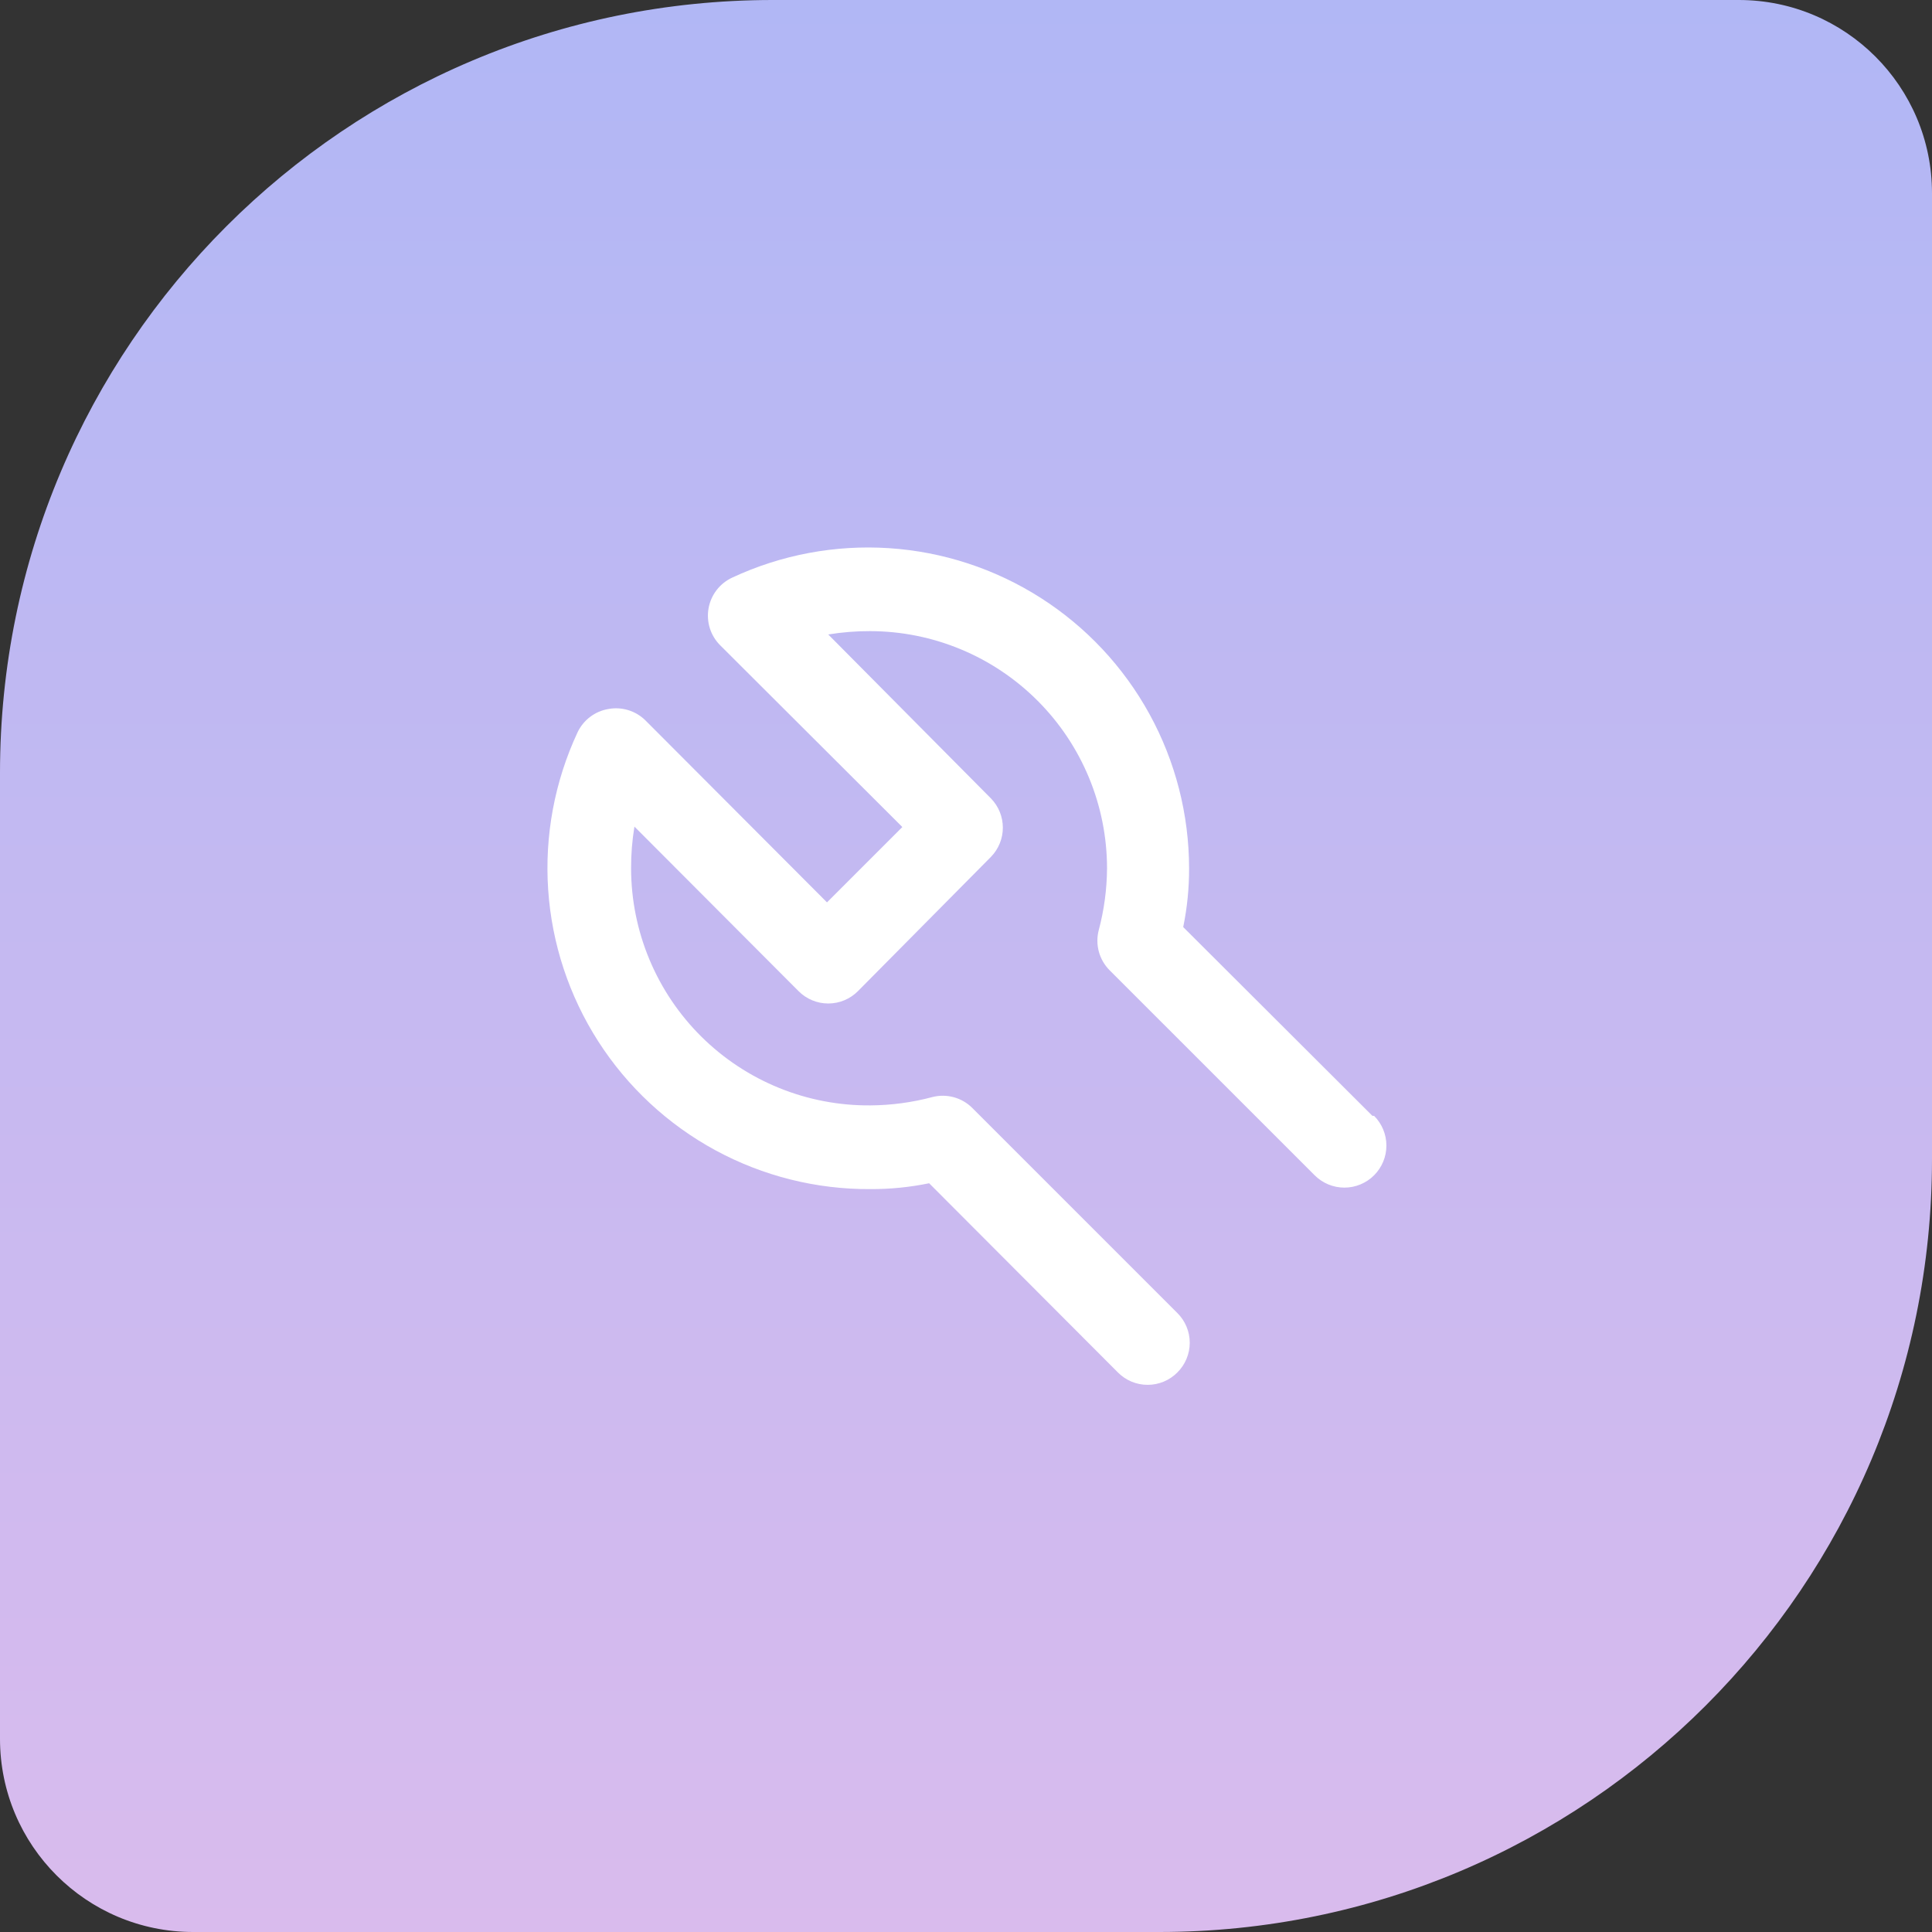
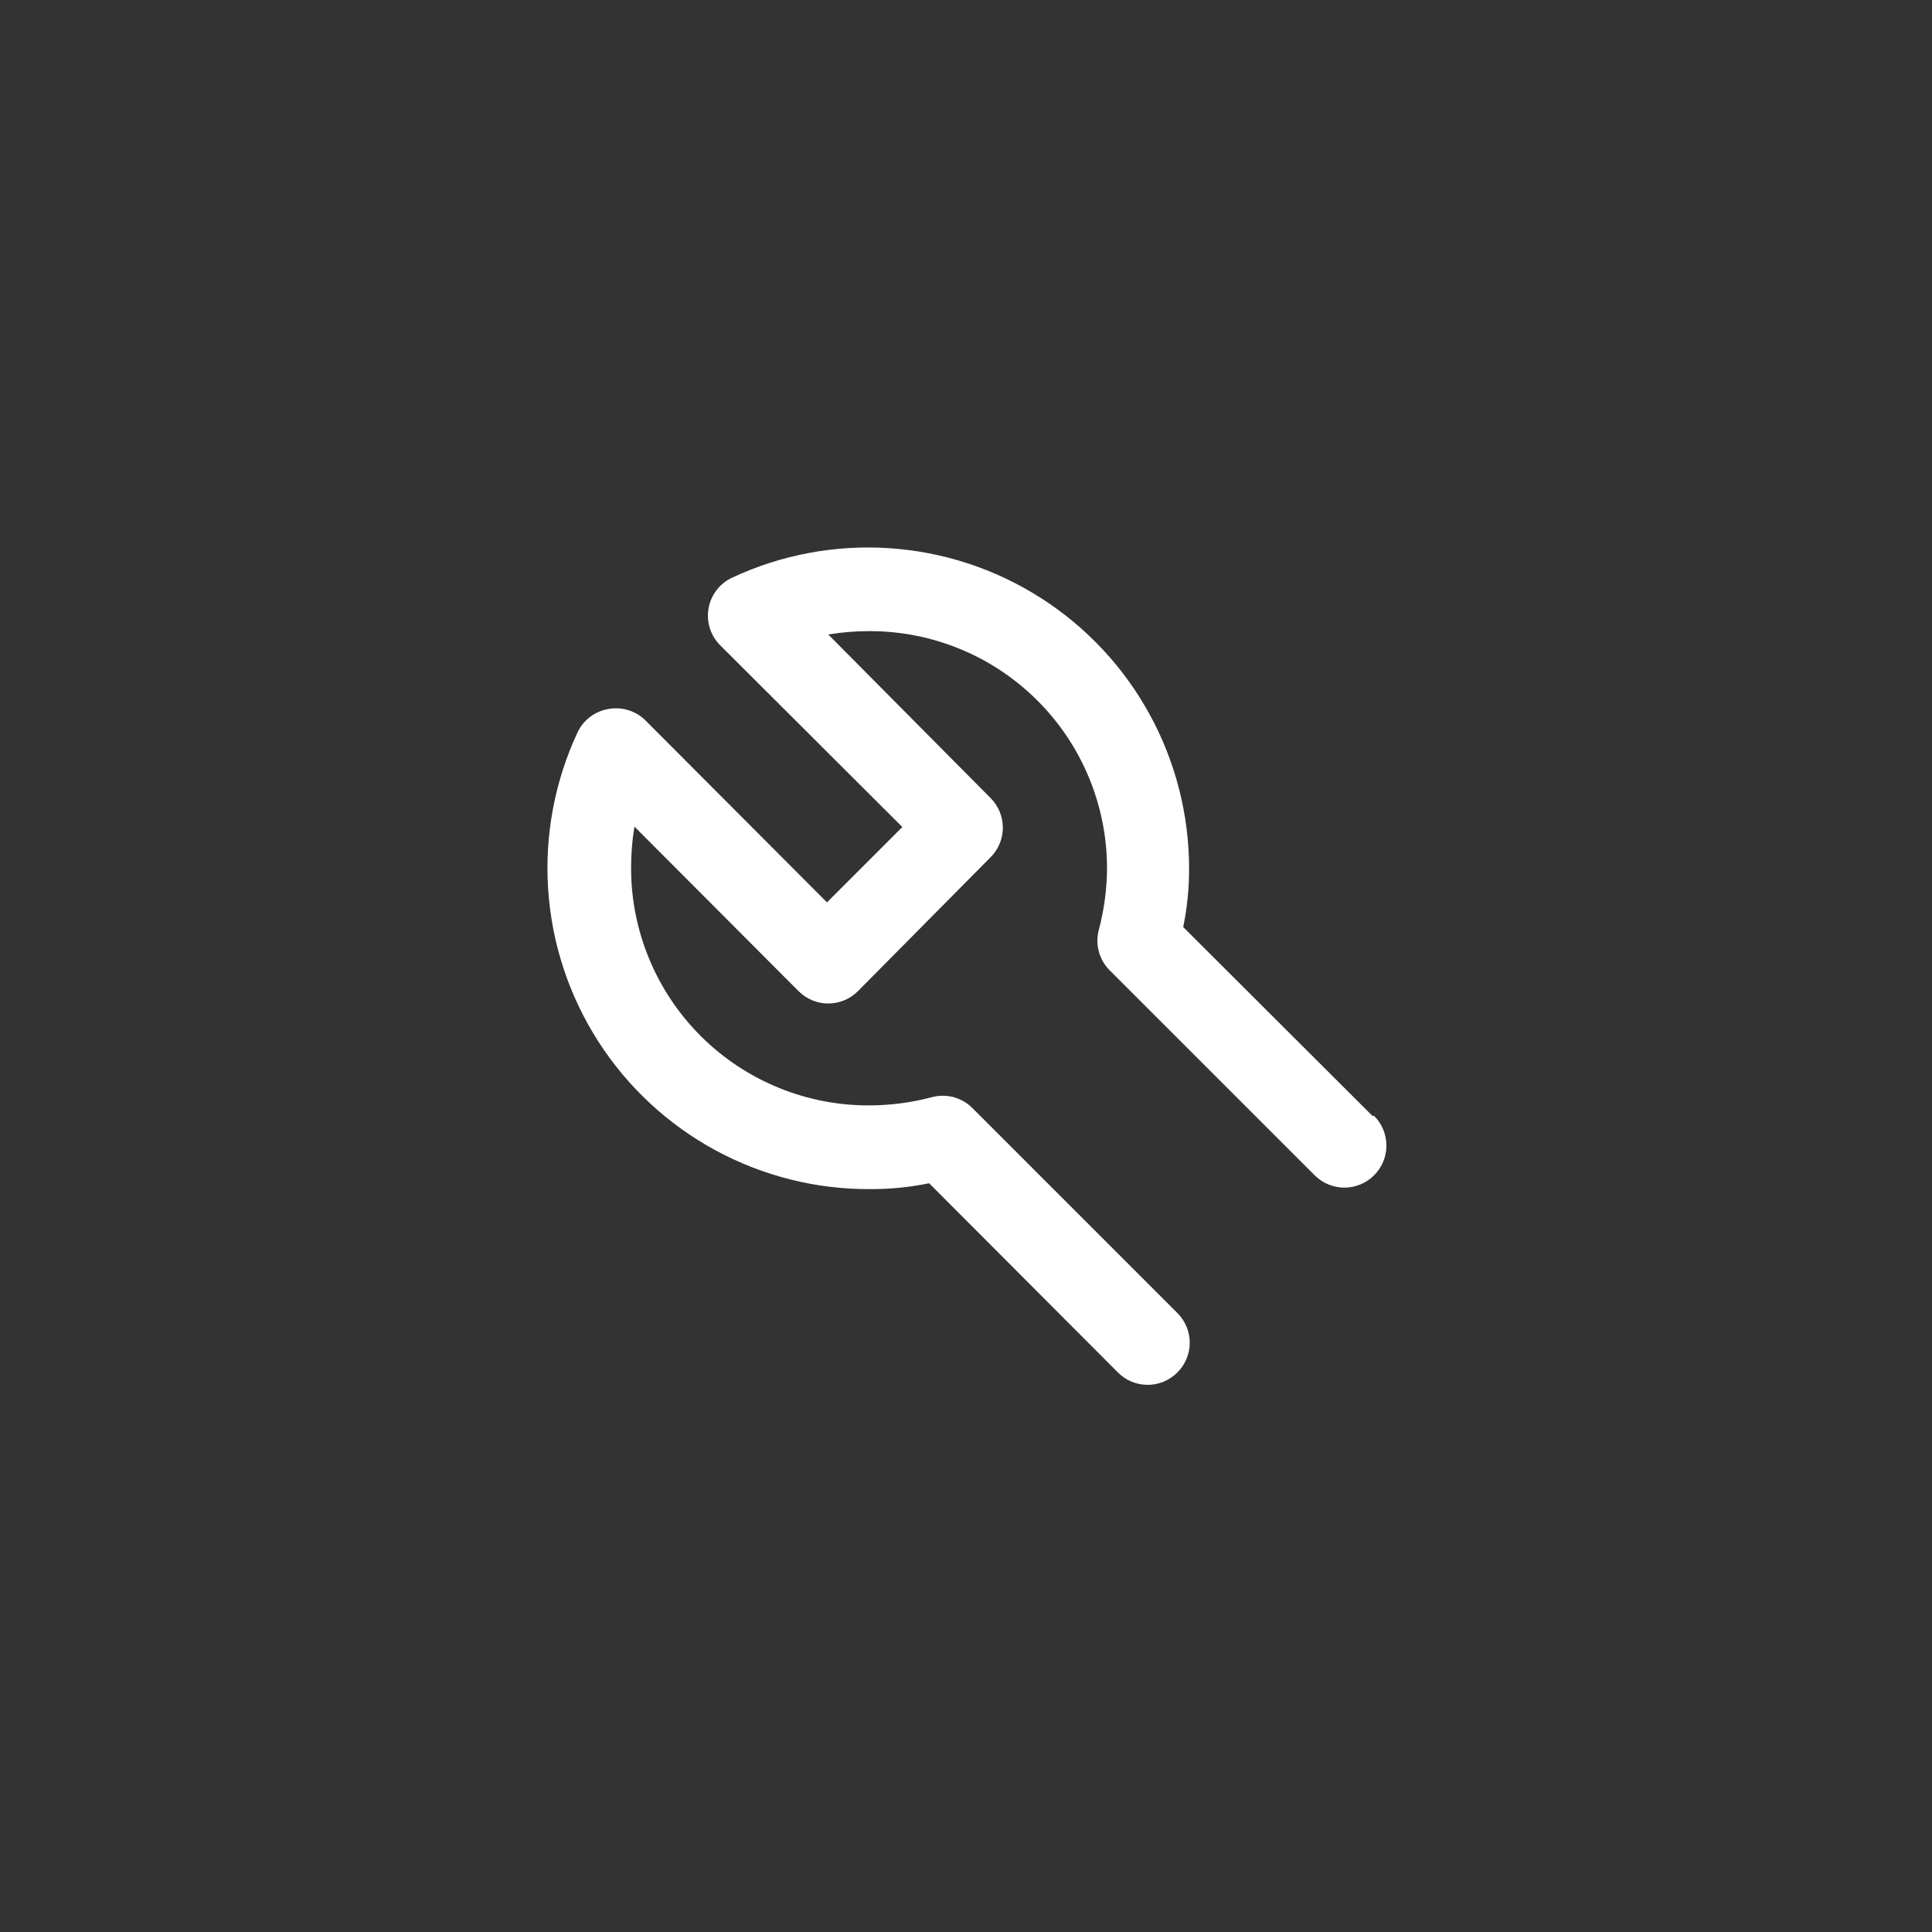
<svg xmlns="http://www.w3.org/2000/svg" width="100" height="100" viewBox="0 0 100 100" fill="none">
  <rect x="0" y="0" width="100" height="100" fill="#333333" stroke="none" />
-   <path d="M0 40C0 17.909 17.909 0 40 0H90C95.523 0 100 4.477 100 10V60C100 82.091 82.091 100 60 100H10C4.477 100 0 95.523 0 90V40Z" fill="url(#paint0_linear_1807_1318)" />
  <path d="M71.037 57.757L61.243 47.985C61.448 46.987 61.55 45.971 61.547 44.952C61.546 42.158 60.841 39.41 59.497 36.961C58.153 34.512 56.213 32.441 53.857 30.94C51.501 29.439 48.804 28.556 46.017 28.373C43.229 28.191 40.44 28.713 37.908 29.893C37.587 30.04 37.307 30.262 37.092 30.542C36.877 30.821 36.733 31.149 36.673 31.497C36.614 31.84 36.638 32.192 36.743 32.524C36.849 32.856 37.033 33.158 37.28 33.403L46.705 42.807L42.805 46.707L33.402 37.282C33.154 37.038 32.851 36.858 32.52 36.757C32.188 36.655 31.836 36.634 31.495 36.697C31.149 36.754 30.823 36.895 30.544 37.106C30.265 37.317 30.041 37.593 29.892 37.91C28.708 40.45 28.185 43.249 28.373 46.045C28.561 48.842 29.454 51.545 30.967 53.904C32.481 56.263 34.567 58.201 37.03 59.538C39.494 60.874 42.255 61.566 45.058 61.548C46.077 61.552 47.094 61.45 48.092 61.245L57.863 71.038C58.065 71.241 58.304 71.403 58.568 71.513C58.832 71.623 59.116 71.679 59.402 71.679C59.688 71.679 59.971 71.623 60.235 71.513C60.499 71.403 60.739 71.241 60.94 71.038C61.143 70.837 61.304 70.597 61.414 70.333C61.524 70.069 61.581 69.786 61.581 69.5C61.581 69.214 61.524 68.931 61.414 68.667C61.304 68.403 61.143 68.163 60.94 67.962L50.323 57.345C50.058 57.081 49.729 56.891 49.368 56.792C49.008 56.694 48.627 56.69 48.265 56.782C47.219 57.062 46.141 57.207 45.058 57.215C43.438 57.229 41.83 56.923 40.329 56.313C38.827 55.703 37.461 54.803 36.309 53.663C35.157 52.523 34.242 51.166 33.617 49.671C32.991 48.176 32.668 46.572 32.665 44.952C32.662 44.226 32.72 43.501 32.838 42.785L41.332 51.3C41.533 51.503 41.773 51.664 42.037 51.774C42.301 51.884 42.584 51.941 42.87 51.941C43.156 51.941 43.439 51.884 43.703 51.774C43.967 51.664 44.207 51.503 44.408 51.3L51.298 44.345C51.689 43.941 51.907 43.401 51.907 42.839C51.907 42.277 51.689 41.737 51.298 41.333L42.87 32.84C43.586 32.723 44.311 32.665 45.037 32.667C48.291 32.672 51.41 33.969 53.709 36.273C56.009 38.576 57.3 41.697 57.3 44.952C57.292 46.035 57.147 47.112 56.867 48.158C56.775 48.521 56.779 48.901 56.877 49.262C56.976 49.622 57.166 49.951 57.43 50.217L68.047 60.833C68.455 61.241 69.008 61.471 69.585 61.471C70.162 61.471 70.715 61.241 71.123 60.833C71.531 60.425 71.76 59.872 71.76 59.295C71.76 58.718 71.531 58.165 71.123 57.757H71.037Z" fill="white" />
  <defs>
    <linearGradient id="paint0_linear_1807_1318" x1="50" y1="0" x2="50" y2="100" gradientUnits="userSpaceOnUse">
      <stop stop-color="#B1B7F5" />
      <stop offset="1" stop-color="#D9BBED" />
    </linearGradient>
  </defs>
</svg>